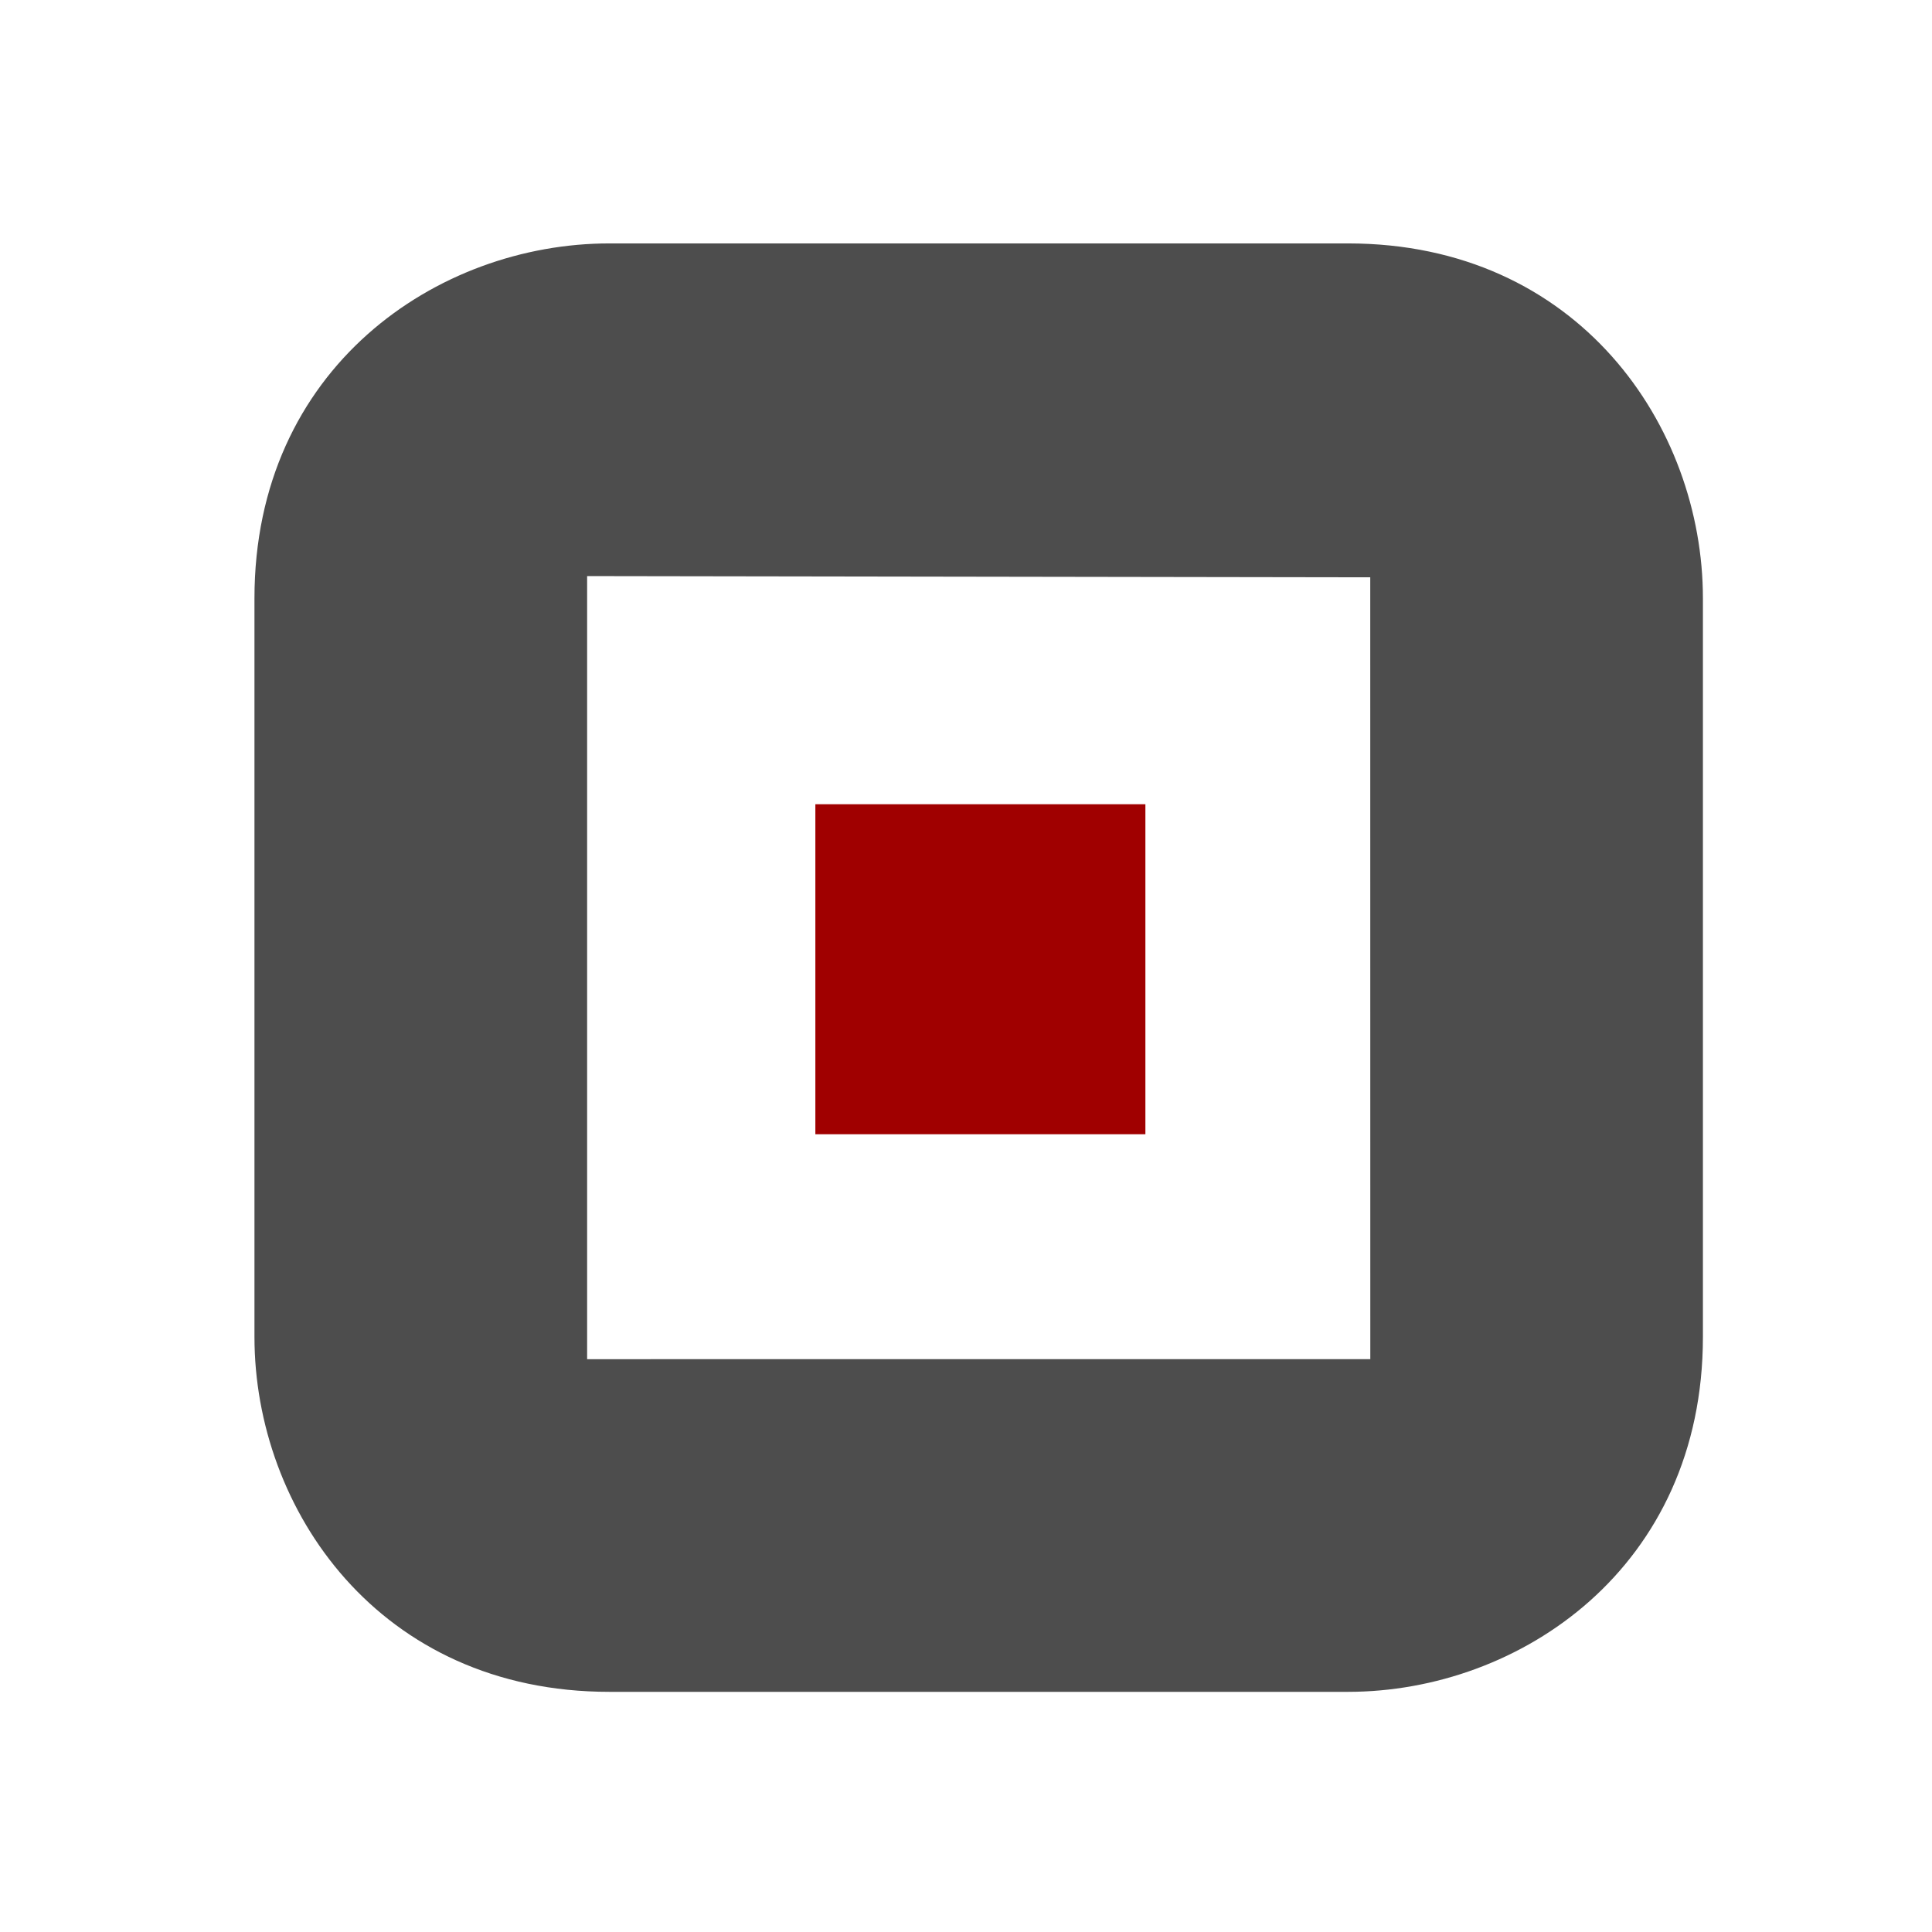
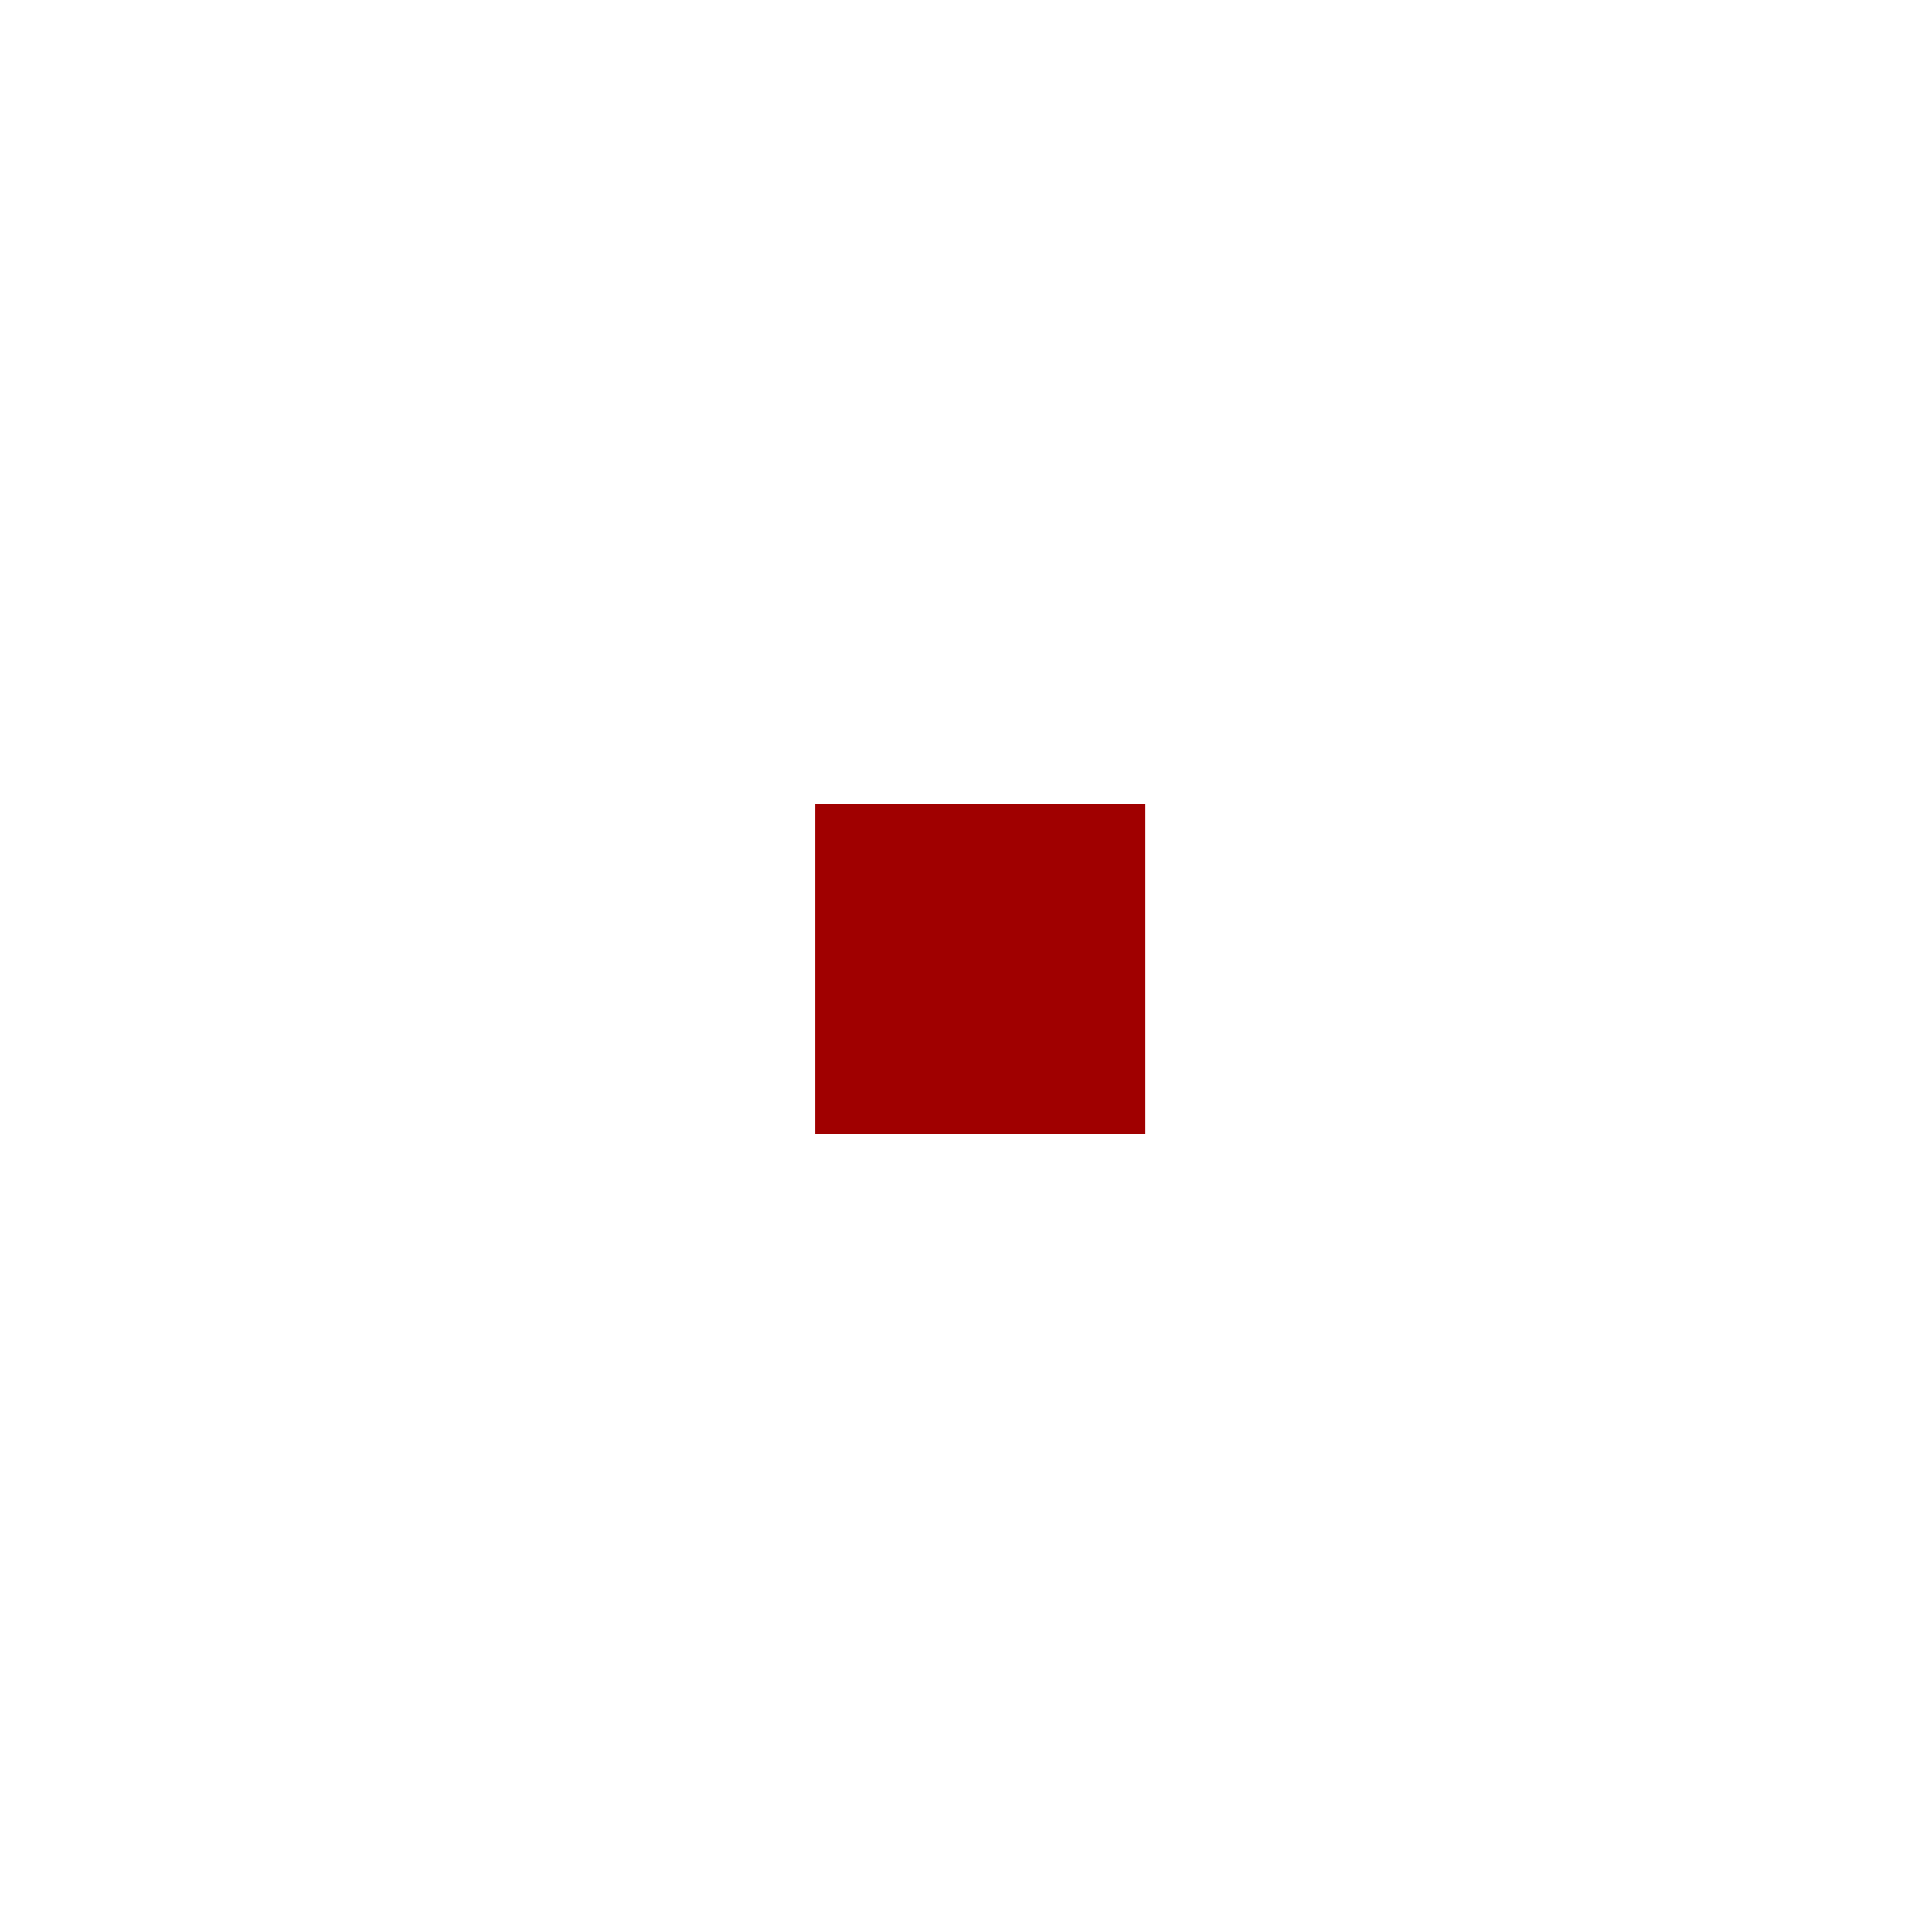
<svg xmlns="http://www.w3.org/2000/svg" xmlns:ns1="http://www.serif.com/" width="100%" height="100%" viewBox="0 0 80 80" version="1.1" xml:space="preserve" style="fill-rule:evenodd;clip-rule:evenodd;stroke-linejoin:round;stroke-miterlimit:2;">
  <g transform="matrix(1.102,0,0,1.102,1438.96,219.37)">
    <g id="Layer-1" ns1:id="Layer 1">
      <g>
        <g transform="matrix(1,0,0,1,-1283.71,-177.419)">
-           <path d="M0,29.425L0,0L29.426,0.046L29.428,29.424L0,29.425ZM28.588,-12.5L0.836,-12.5C-5.629,-12.5 -12.5,-7.825 -12.5,0.837L-12.5,28.589C-12.5,35.054 -7.826,41.925 0.836,41.925L28.588,41.925C35.054,41.925 41.926,37.251 41.926,28.589L41.926,0.837C41.926,-5.628 37.251,-12.5 28.588,-12.5" style="fill:rgb(77,77,77);fill-rule:nonzero;" />
-         </g>
+           </g>
        <g transform="matrix(1,0,0,1,-1632.2,-217.572)">
          <rect x="357.066" y="48.726" width="12.401" height="12.4" style="fill:rgb(160,0,0);" />
        </g>
      </g>
    </g>
  </g>
</svg>